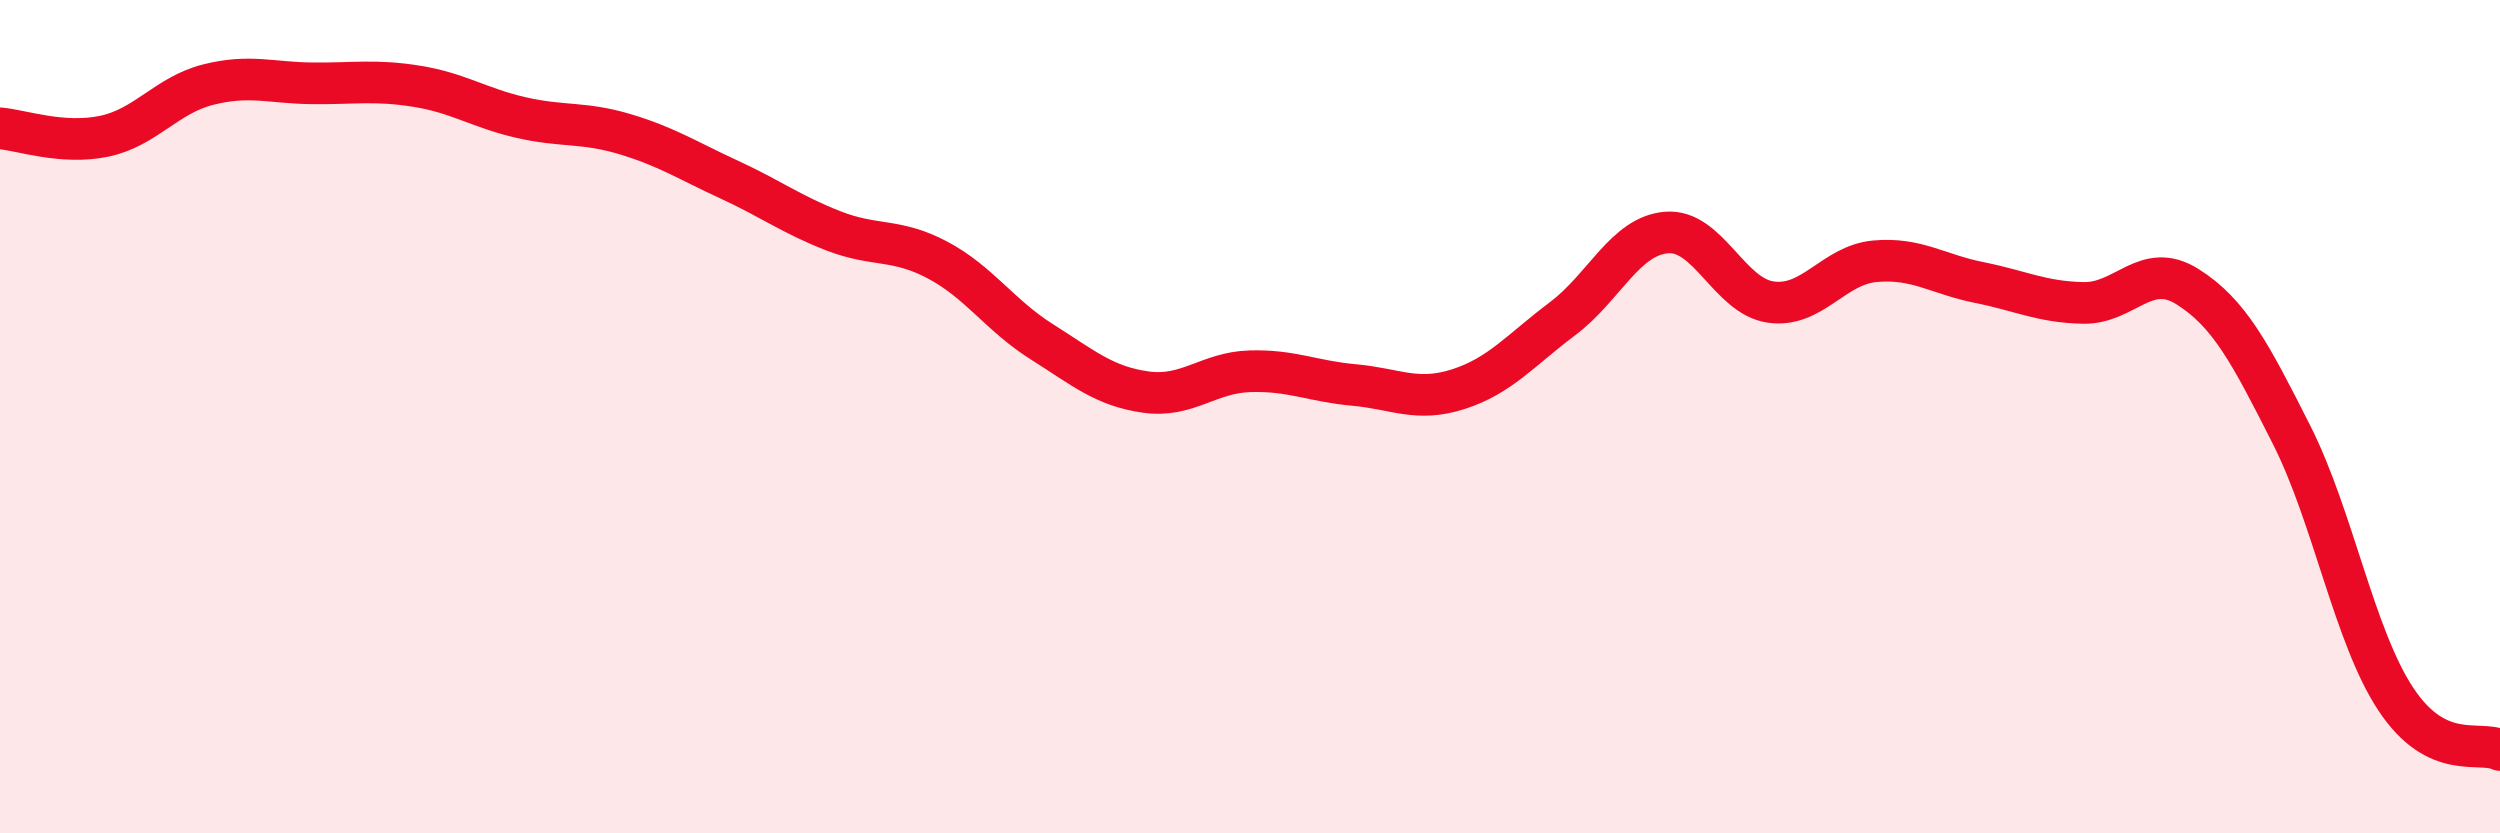
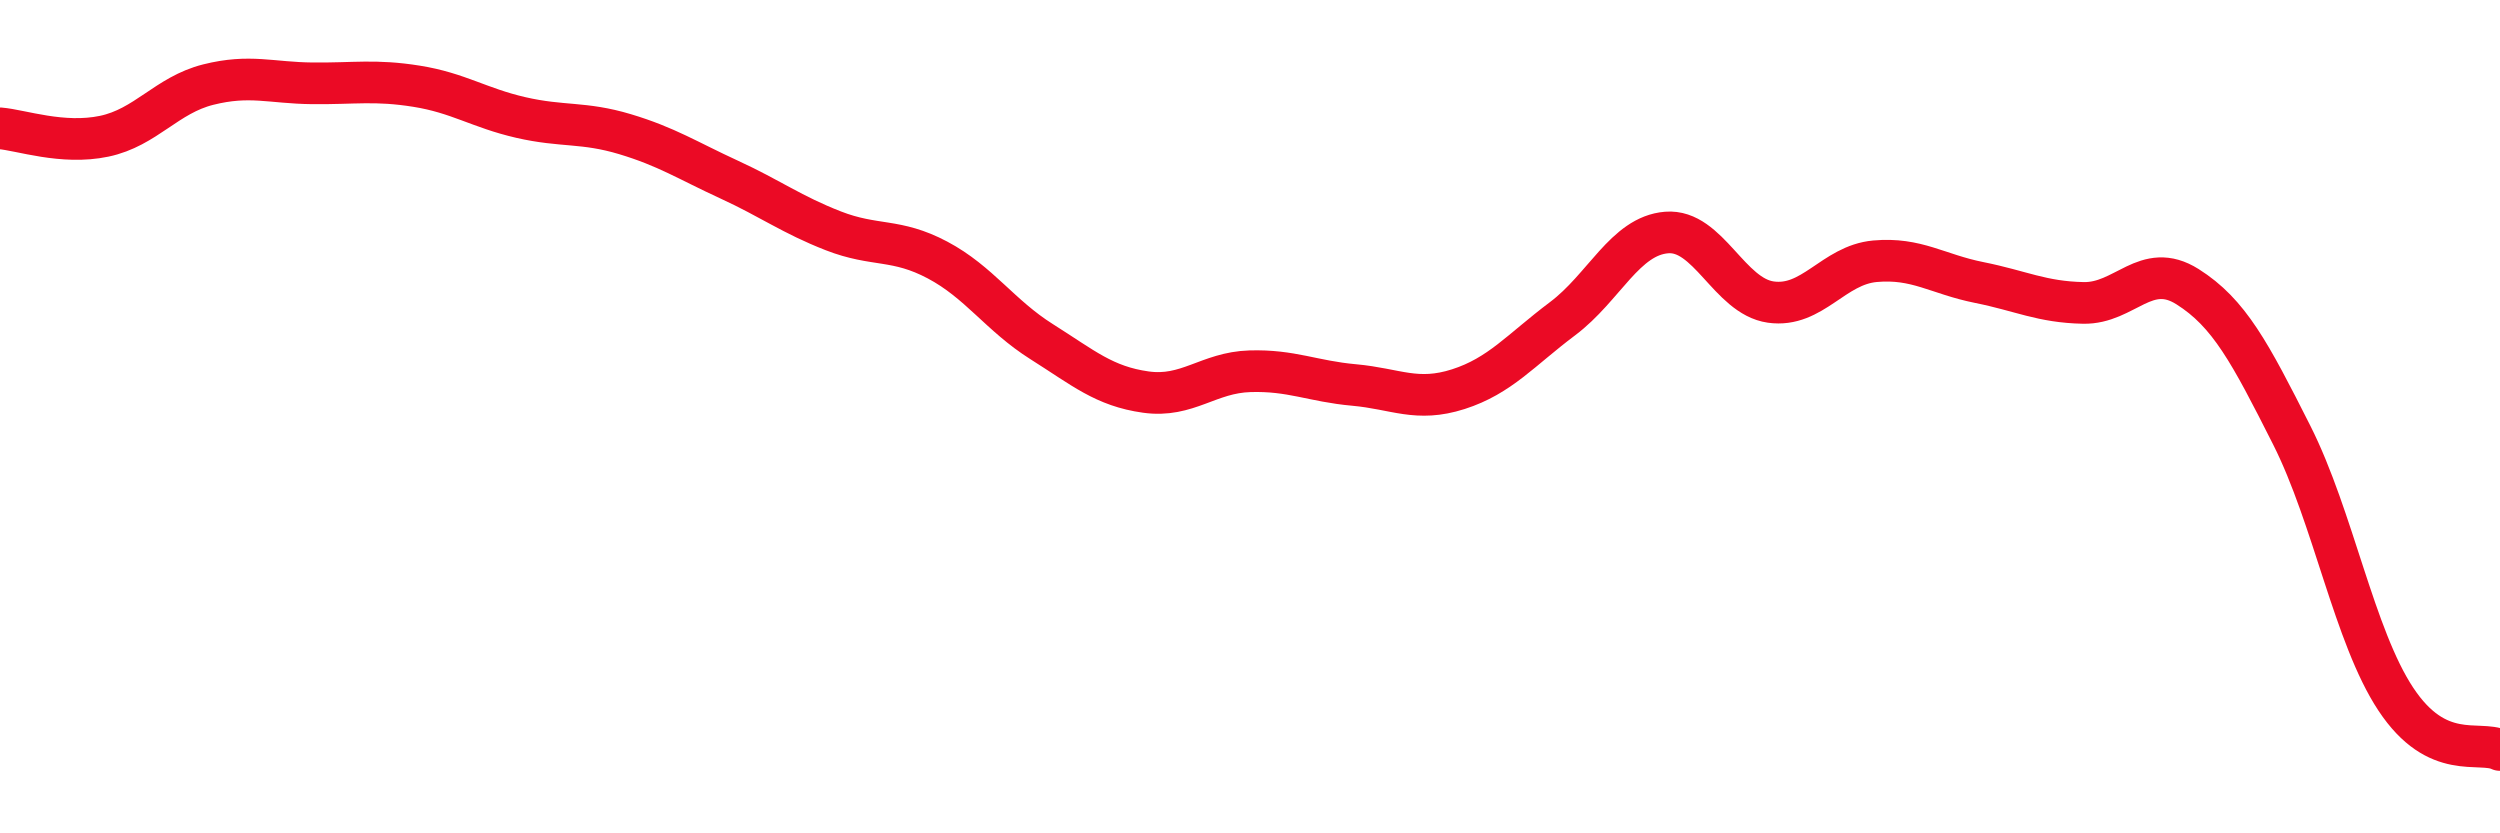
<svg xmlns="http://www.w3.org/2000/svg" width="60" height="20" viewBox="0 0 60 20">
-   <path d="M 0,3.08 C 0.5,3.12 1.5,3.48 2.5,3.27 C 3.5,3.06 4,2.28 5,2.03 C 6,1.78 6.5,1.99 7.5,2 C 8.5,2.01 9,1.91 10,2.07 C 11,2.23 11.5,2.59 12.5,2.82 C 13.5,3.05 14,2.92 15,3.22 C 16,3.52 16.5,3.85 17.5,4.31 C 18.5,4.77 19,5.15 20,5.54 C 21,5.93 21.5,5.71 22.5,6.24 C 23.5,6.77 24,7.57 25,8.2 C 26,8.83 26.5,9.27 27.5,9.41 C 28.5,9.55 29,8.94 30,8.91 C 31,8.88 31.5,9.15 32.5,9.24 C 33.5,9.33 34,9.66 35,9.34 C 36,9.02 36.5,8.4 37.5,7.65 C 38.5,6.9 39,5.66 40,5.58 C 41,5.5 41.5,7.11 42.5,7.25 C 43.5,7.39 44,6.36 45,6.27 C 46,6.18 46.5,6.58 47.5,6.78 C 48.5,6.98 49,7.25 50,7.27 C 51,7.29 51.5,6.25 52.5,6.88 C 53.5,7.51 54,8.46 55,10.44 C 56,12.42 56.5,15.27 57.5,16.78 C 58.5,18.29 59.5,17.76 60,18L60 20L0 20Z" fill="#EB0A25" opacity="0.1" stroke-linecap="round" stroke-linejoin="round" />
  <path d="M 0,3.08 C 0.5,3.12 1.5,3.48 2.5,3.27 C 3.5,3.06 4,2.28 5,2.03 C 6,1.78 6.5,1.99 7.5,2 C 8.5,2.01 9,1.91 10,2.07 C 11,2.23 11.5,2.59 12.5,2.82 C 13.5,3.05 14,2.92 15,3.22 C 16,3.52 16.5,3.85 17.5,4.31 C 18.5,4.77 19,5.15 20,5.54 C 21,5.93 21.5,5.71 22.5,6.24 C 23.5,6.77 24,7.57 25,8.2 C 26,8.83 26.5,9.27 27.5,9.41 C 28.5,9.55 29,8.94 30,8.91 C 31,8.88 31.5,9.15 32.5,9.24 C 33.5,9.33 34,9.66 35,9.34 C 36,9.02 36.5,8.4 37.5,7.65 C 38.5,6.9 39,5.66 40,5.58 C 41,5.5 41.5,7.11 42.5,7.25 C 43.5,7.39 44,6.36 45,6.27 C 46,6.18 46.5,6.58 47.5,6.78 C 48.5,6.98 49,7.25 50,7.27 C 51,7.29 51.5,6.25 52.5,6.88 C 53.5,7.51 54,8.46 55,10.44 C 56,12.42 56.5,15.27 57.5,16.78 C 58.5,18.29 59.5,17.76 60,18" stroke="#EB0A25" stroke-width="1" fill="none" stroke-linecap="round" stroke-linejoin="round" />
</svg>